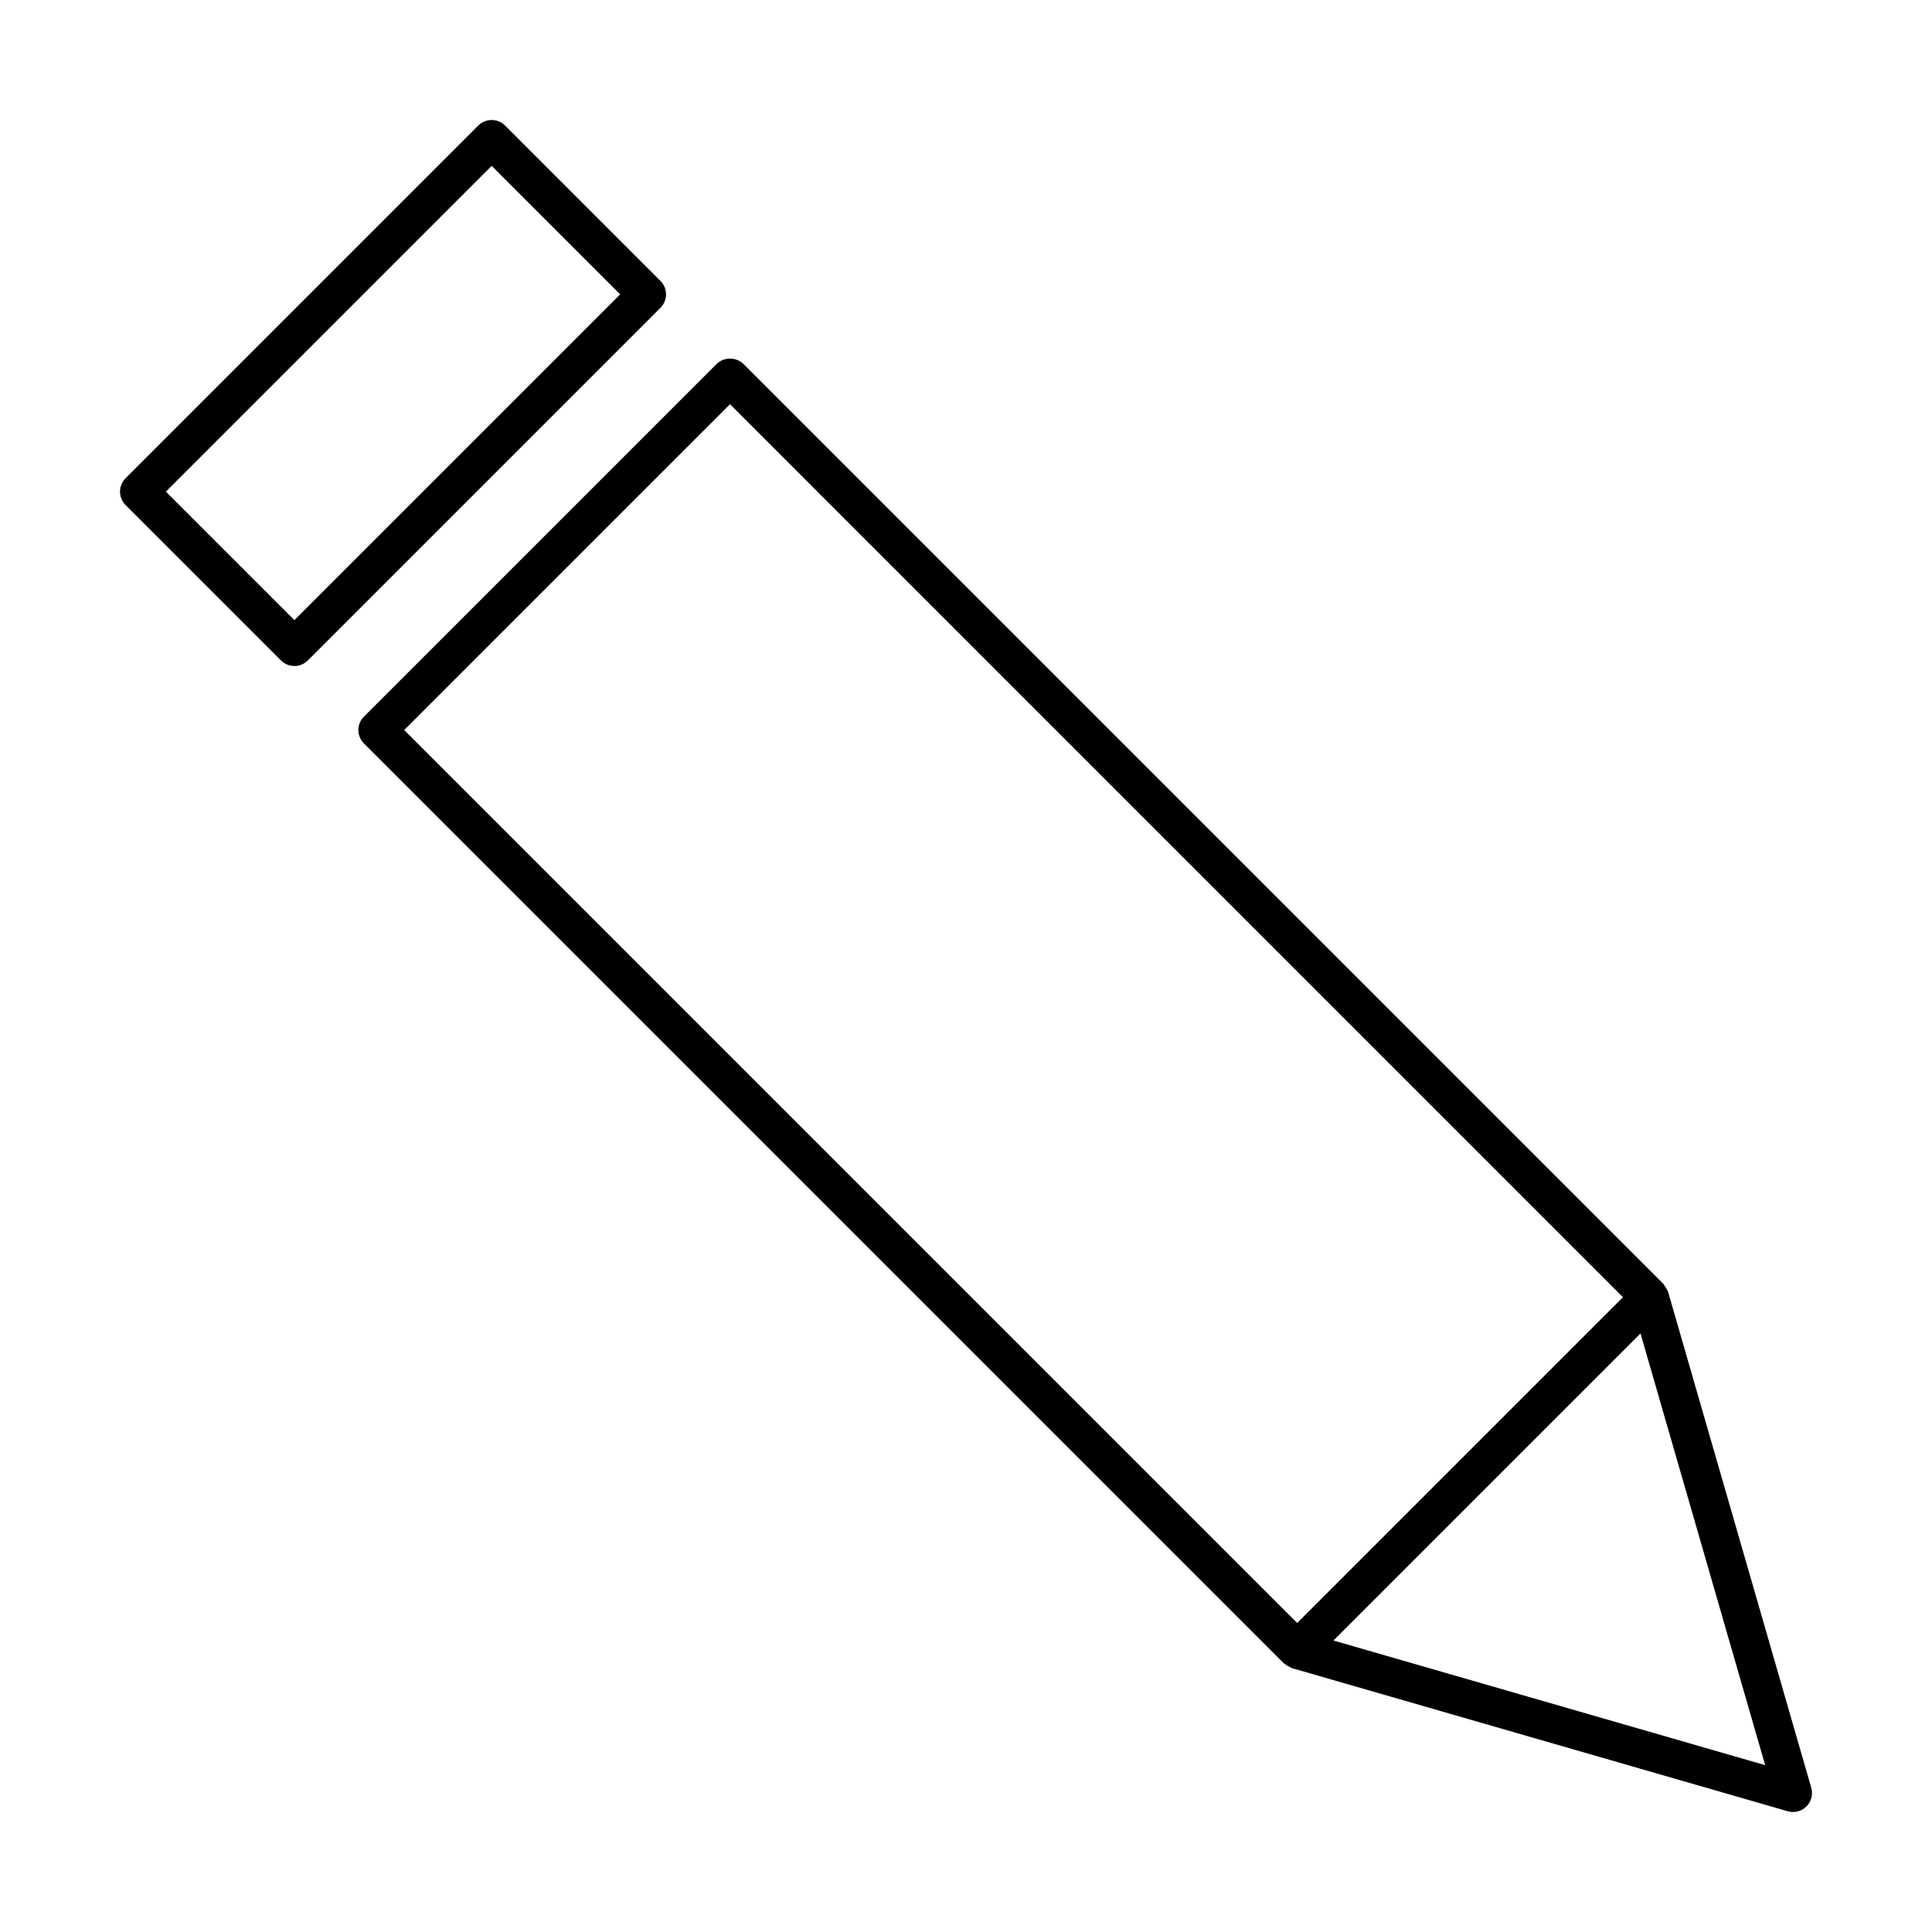
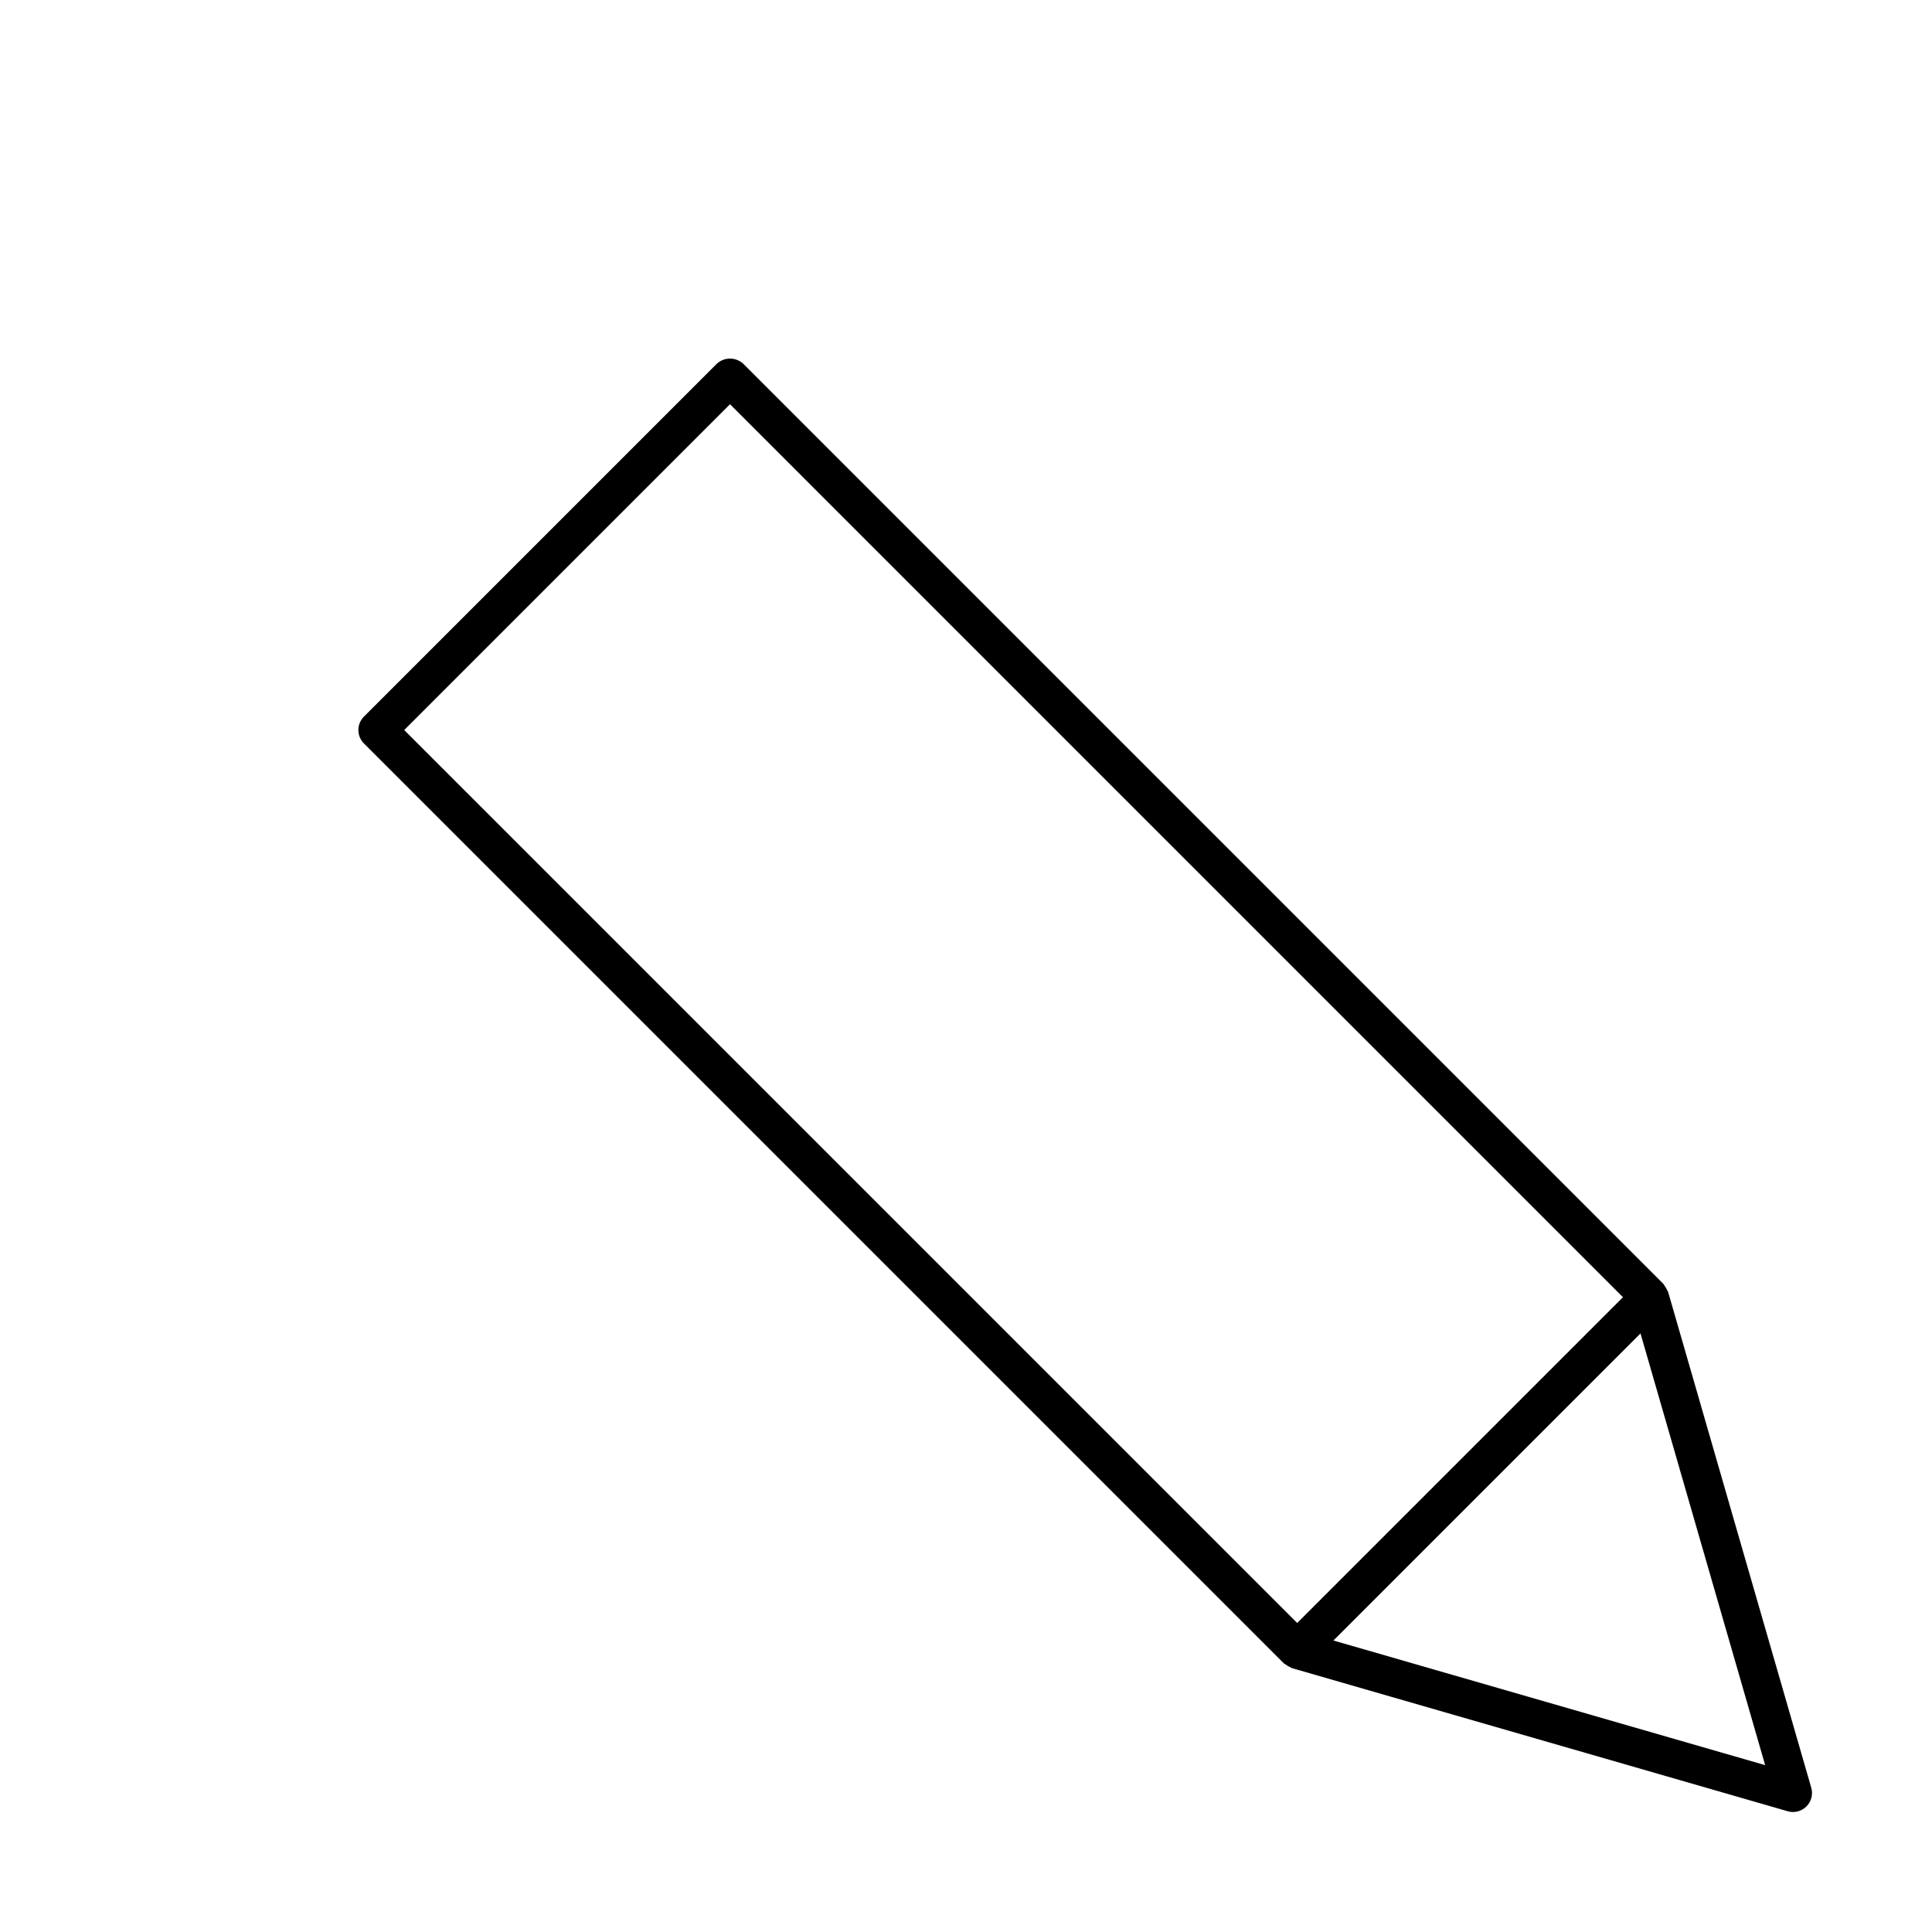
<svg xmlns="http://www.w3.org/2000/svg" fill="#000000" width="800px" height="800px" version="1.1" viewBox="144 144 512 512">
  <g>
-     <path d="m319.03 218.45-41.172-41.172c-0.945-0.945-2.227-1.477-3.562-1.477-1.336 0-2.617 0.531-3.562 1.477l-93.449 93.449c-0.945 0.945-1.477 2.227-1.477 3.562 0 1.336 0.531 2.617 1.477 3.562l41.172 41.172c0.945 0.945 2.227 1.477 3.562 1.477s2.617-0.531 3.562-1.477l93.449-93.449c0.945-0.945 1.477-2.227 1.477-3.562s-0.531-2.617-1.477-3.562zm-97.012 89.887-34.051-34.051 86.328-86.324 34.051 34.051z" />
    <path d="m586.07 486.38c-0.023-0.086-0.09-0.145-0.121-0.23-0.277-0.605-0.617-1.184-1.016-1.719-0.059-0.066-0.078-0.148-0.141-0.211l-243.77-243.77c-1.996-1.891-5.125-1.891-7.121 0l-93.453 93.453c-0.945 0.941-1.477 2.227-1.477 3.562 0 1.336 0.531 2.617 1.477 3.559l243.77 243.77c0.062 0.062 0.145 0.082 0.211 0.141 0.539 0.402 1.113 0.742 1.723 1.02 0.086 0.027 0.145 0.094 0.23 0.121l131.38 37.93c1.762 0.508 3.664 0.02 4.961-1.277s1.785-3.199 1.277-4.961zm-248.61-235.25 236.64 236.65-86.328 86.328-236.65-236.64zm159.91 327.62 81.379-81.379 33.031 114.41z" />
  </g>
</svg>